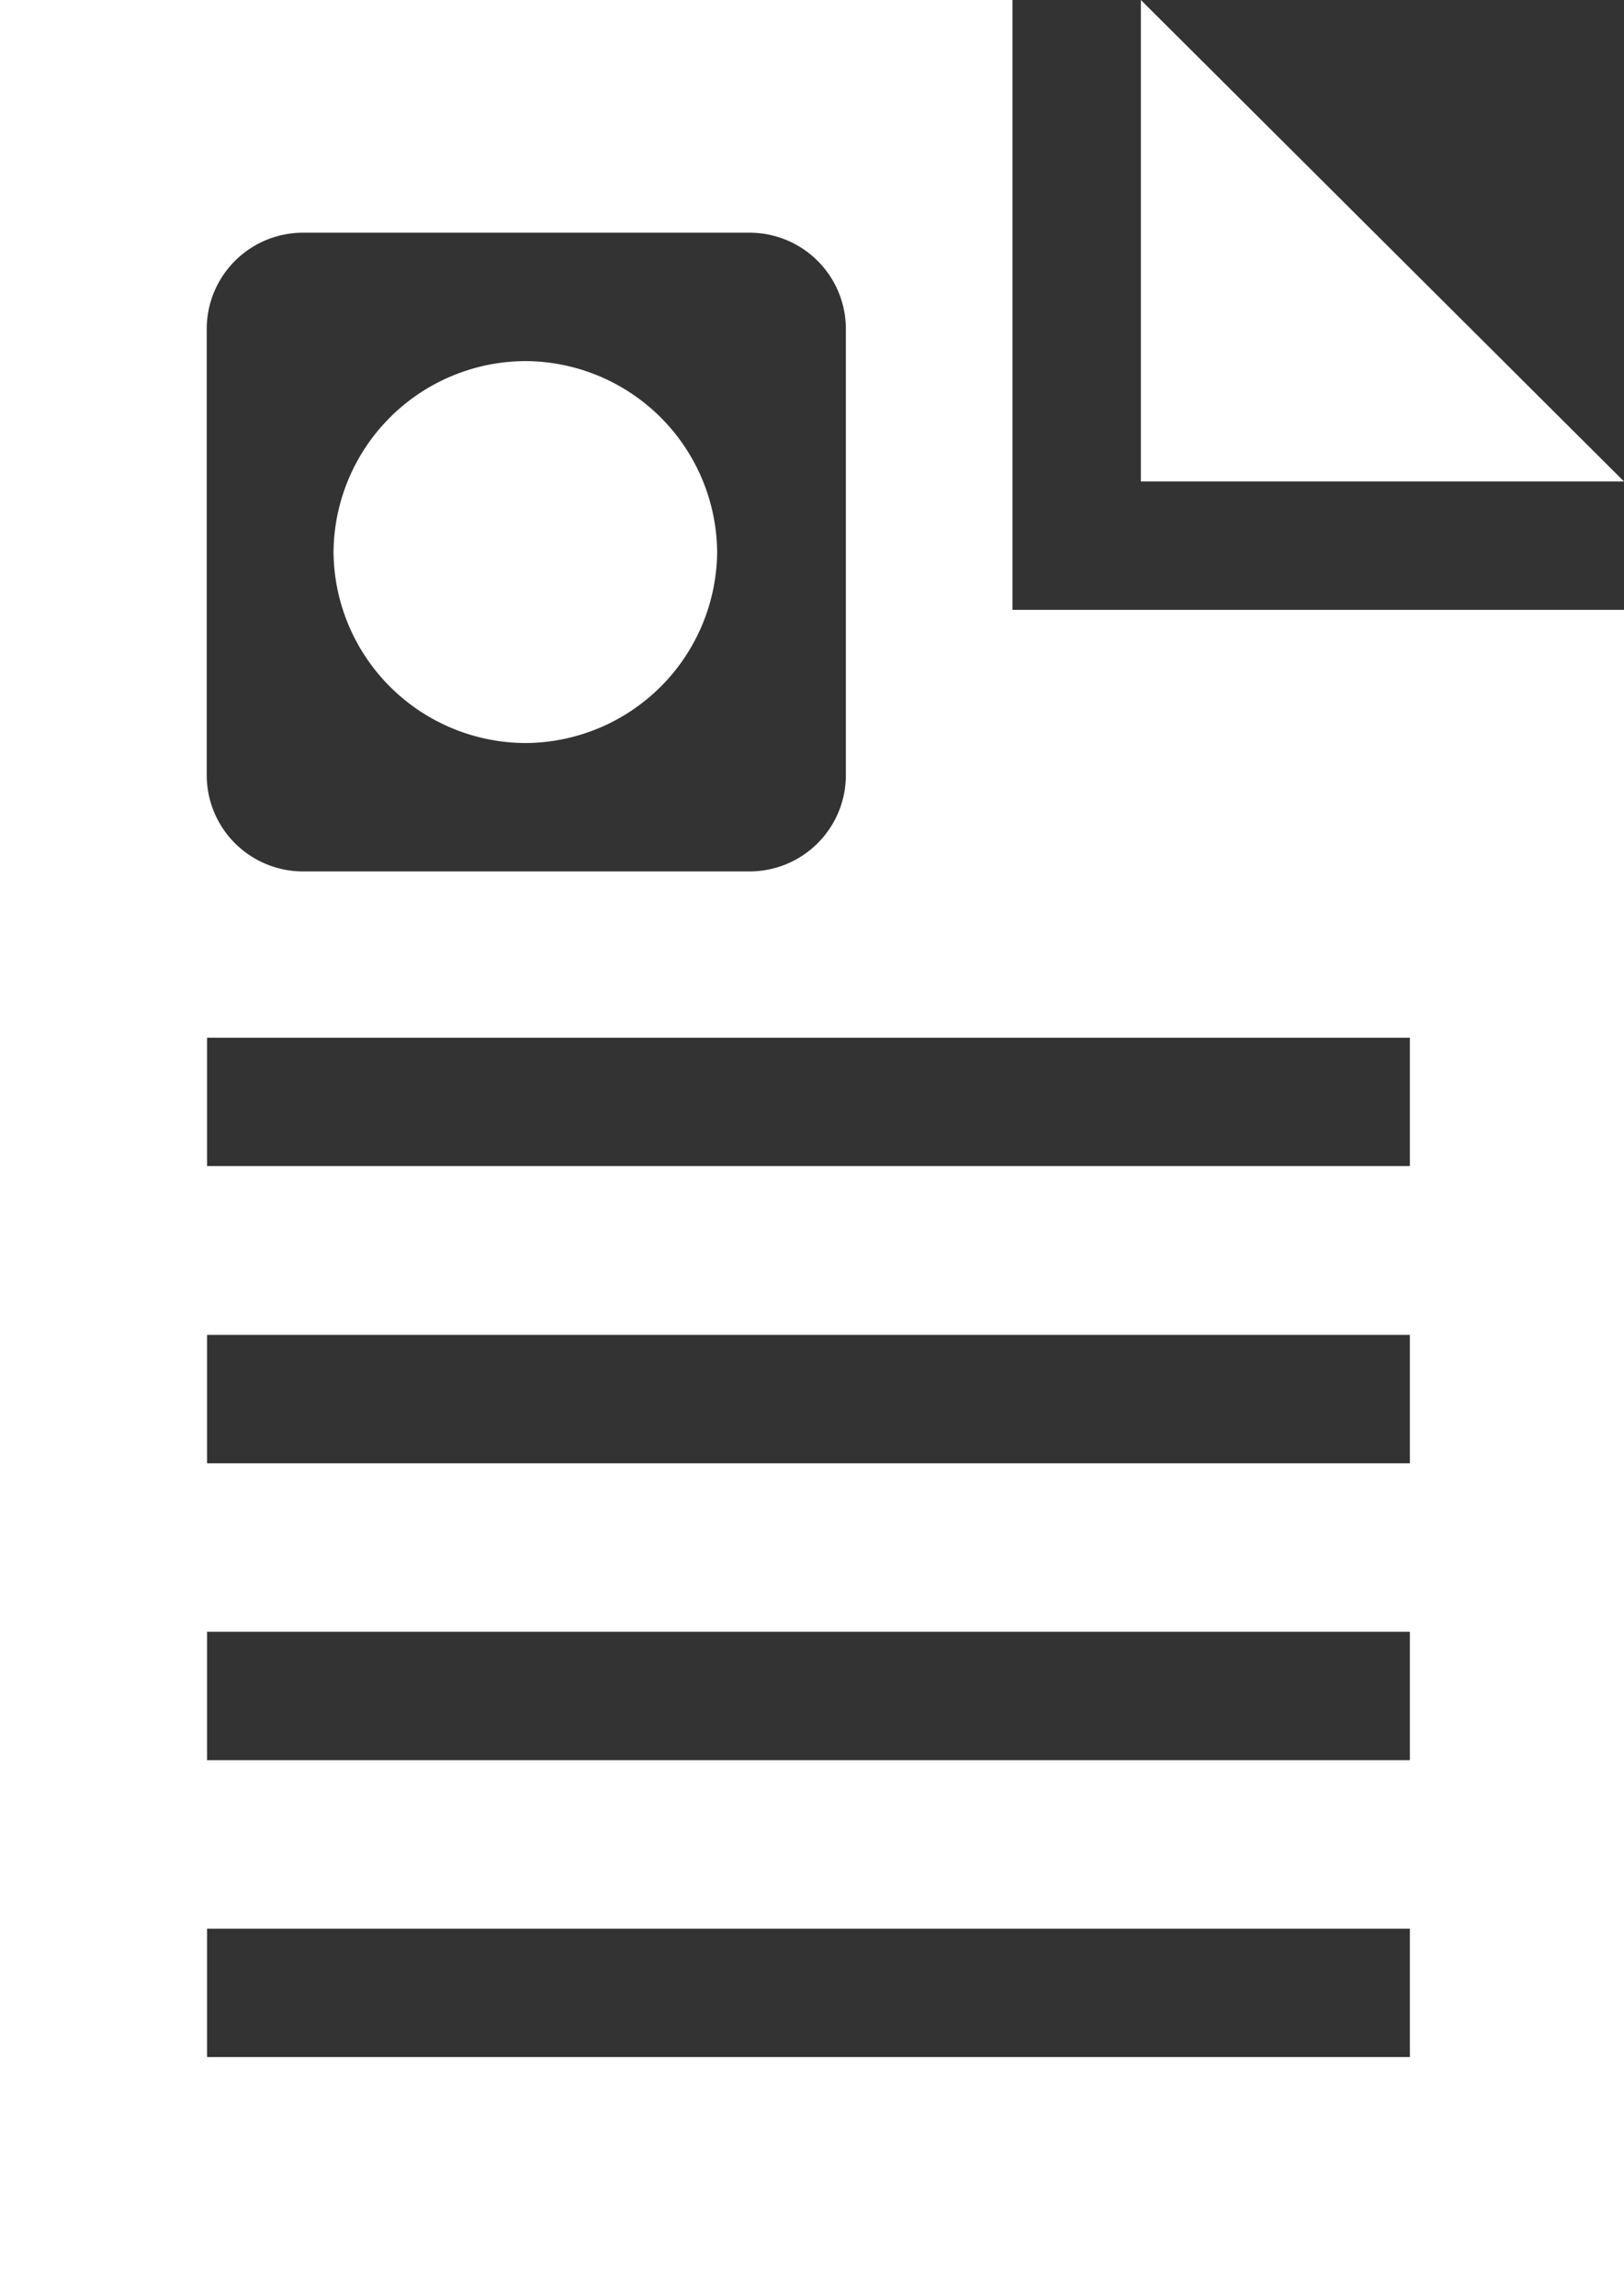
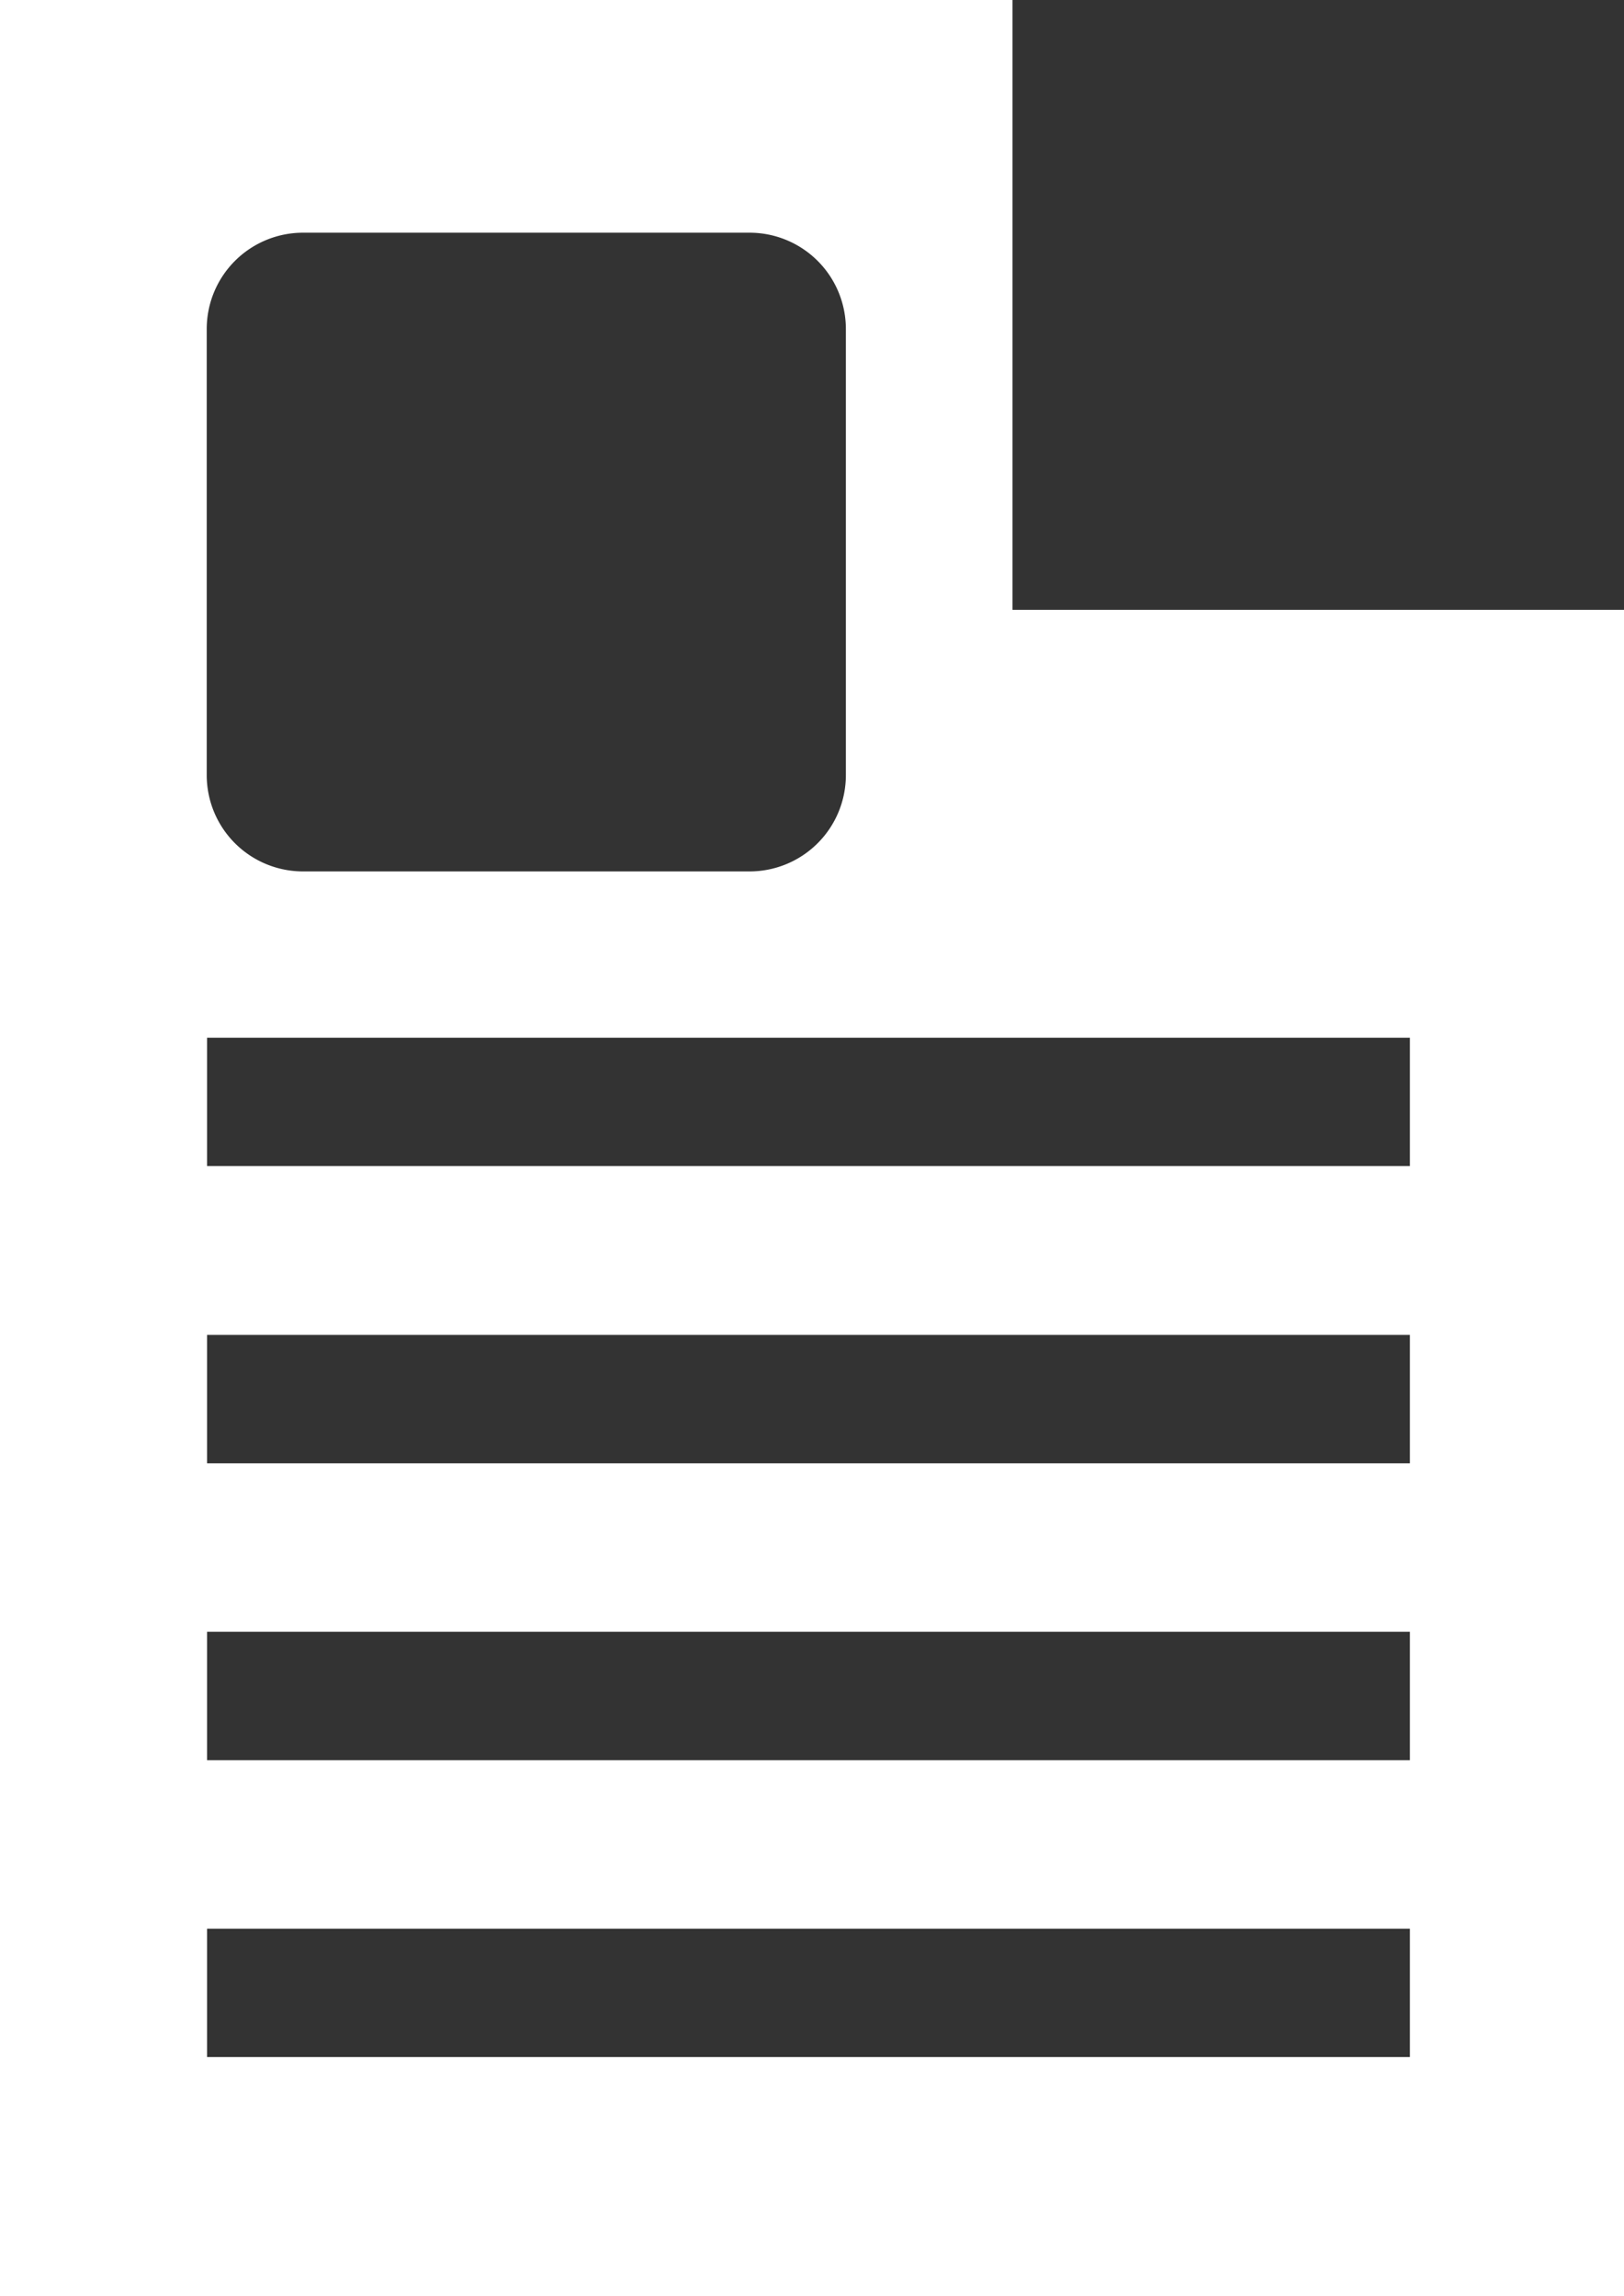
<svg xmlns="http://www.w3.org/2000/svg" viewBox="0 0 50.59 71.54" fill="#fff">
  <rect x="0" y="0" width="50.59" height="71.54" fill="#333333" stroke="none" />
  <g data-name="Livello 2">
    <g data-name="Livello 1">
-       <path d="M50.59 15 35.54 0v15ZM16.39 11.25a6 6 0 0 1 5.95 5.95 6 6 0 0 1-5.95 5.95 6 6 0 0 1-6-5.95 6 6 0 0 1 6-5.95Z" />
      <path d="M50.59 19H31.54V0H0v71.54h50.59V19ZM9.44 7.25h13.91a3 3 0 0 1 3 3v13.9a3 3 0 0 1-3 3H9.44a3 3 0 0 1-3-3V10.24a3 3 0 0 1 3-2.99Zm34.48 56.84H6.45v-4h37.47Zm0-9.25H6.45v-4h37.47Zm0-9.25H6.45v-4h37.47Zm0-9.26H6.45v-4h37.47Z" />
    </g>
  </g>
</svg>